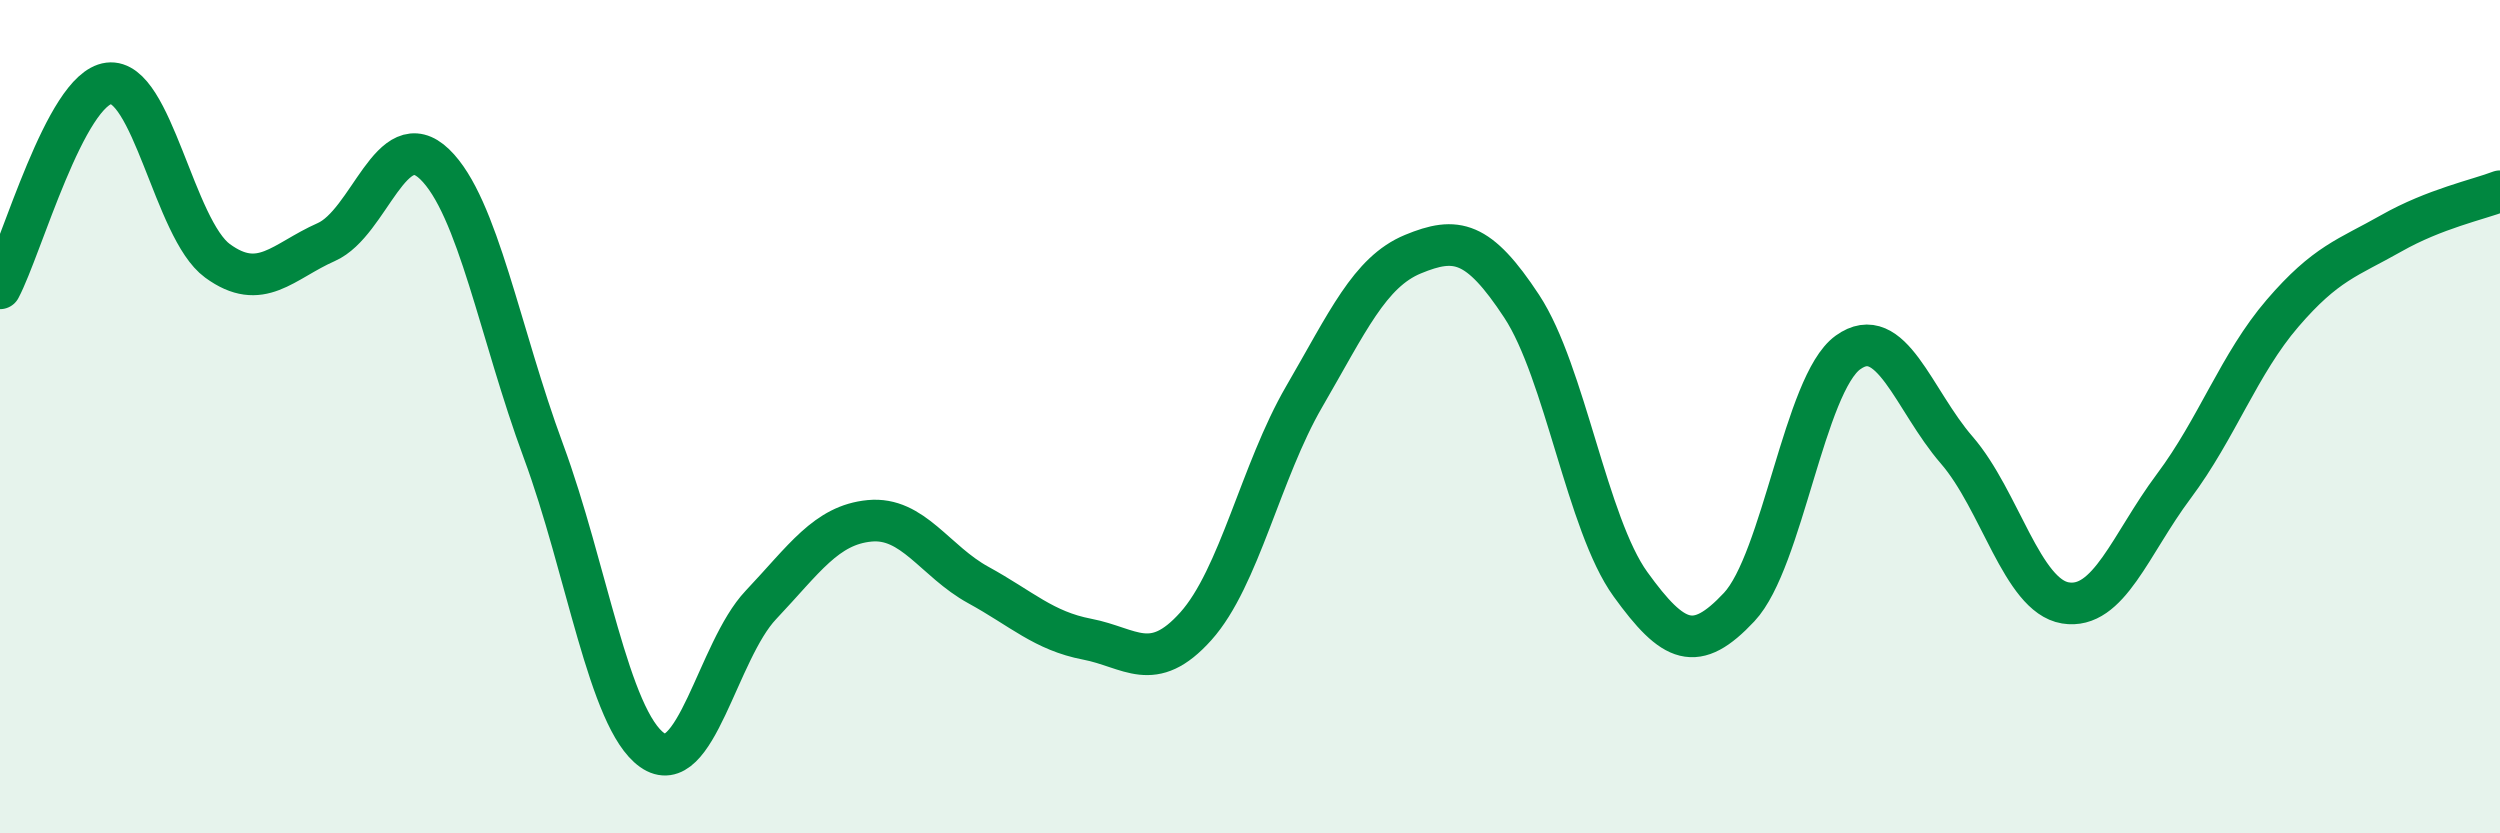
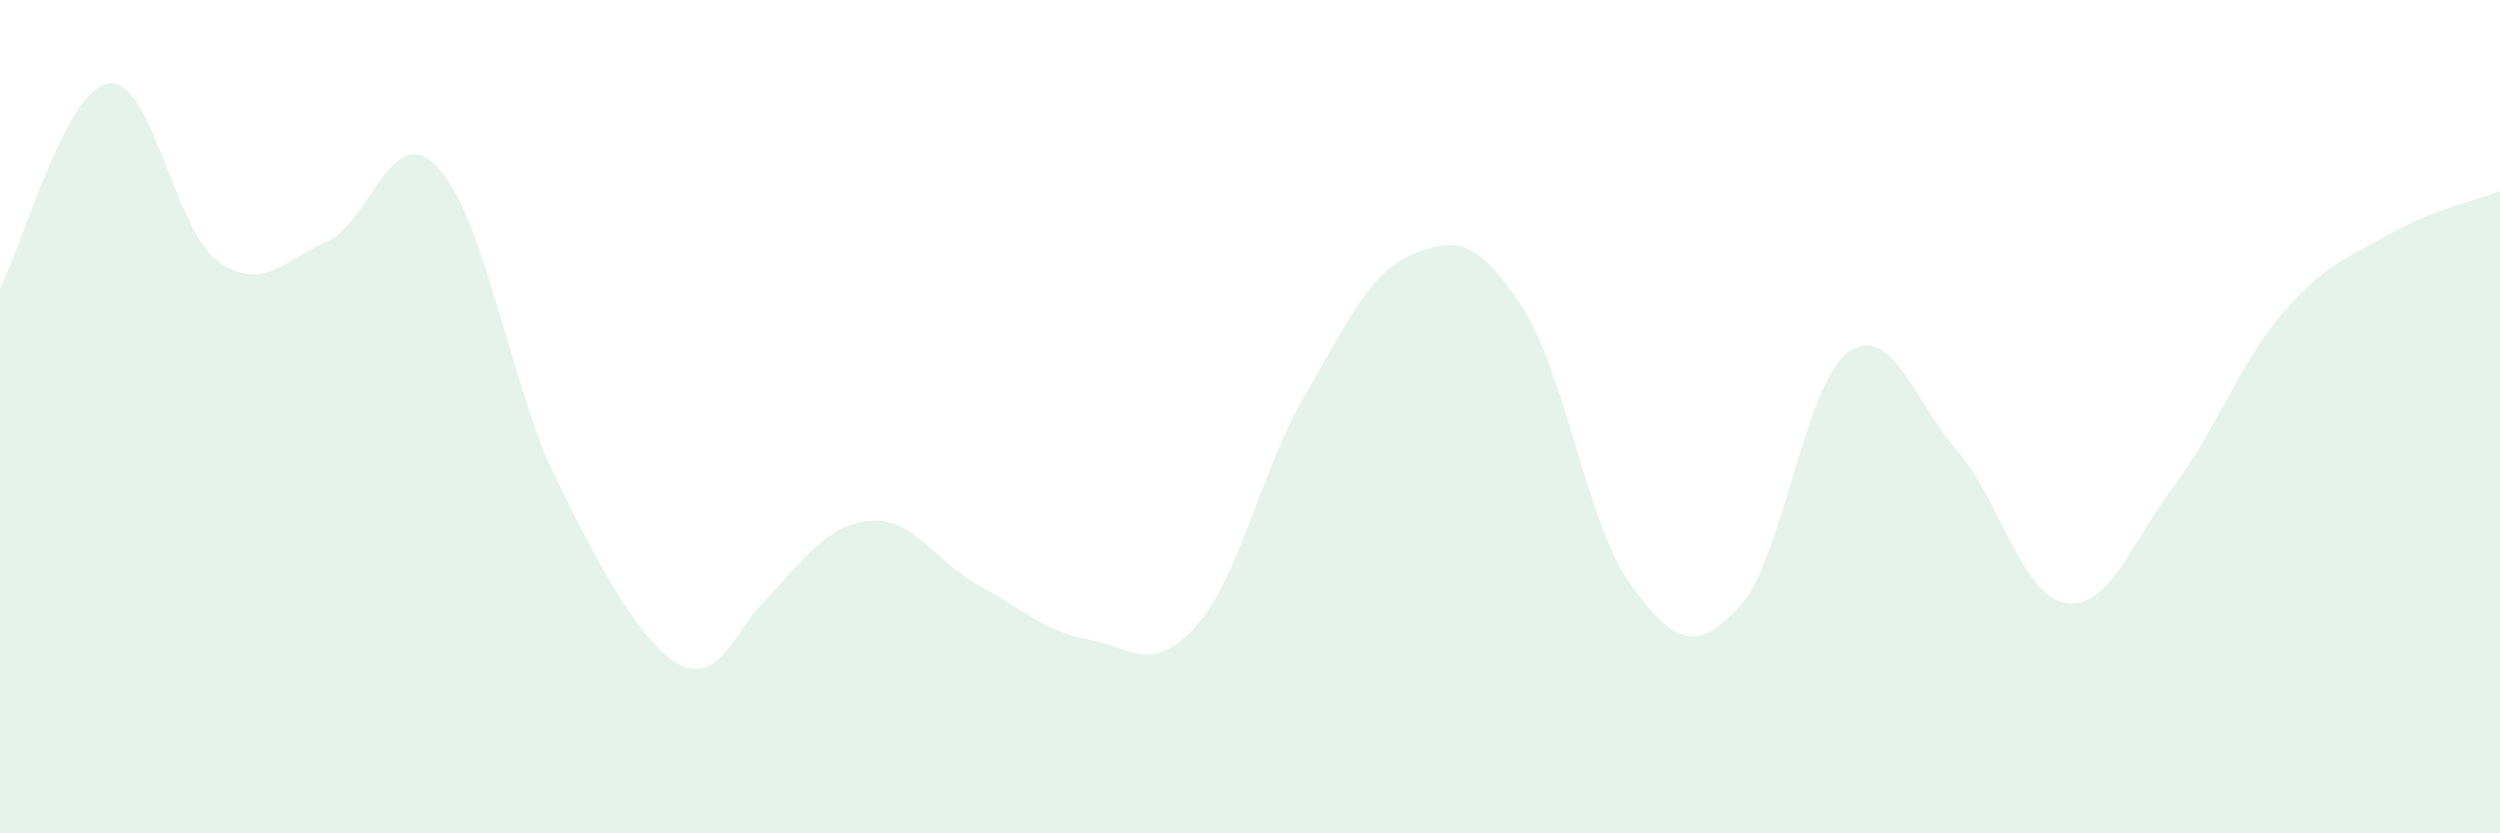
<svg xmlns="http://www.w3.org/2000/svg" width="60" height="20" viewBox="0 0 60 20">
-   <path d="M 0,6.92 C 0.52,5.94 1.57,2.13 2.61,2 C 3.65,1.87 4.18,5.5 5.22,6.26 C 6.26,7.02 6.79,6.27 7.83,5.81 C 8.87,5.35 9.39,2.94 10.43,3.94 C 11.47,4.94 12,8.01 13.04,10.82 C 14.08,13.63 14.61,17.26 15.65,18 C 16.69,18.74 17.22,15.62 18.26,14.52 C 19.3,13.42 19.83,12.6 20.87,12.5 C 21.91,12.4 22.44,13.47 23.48,14.04 C 24.52,14.61 25.05,15.14 26.09,15.34 C 27.13,15.54 27.66,16.19 28.7,15.03 C 29.74,13.87 30.26,11.31 31.3,9.52 C 32.34,7.73 32.87,6.53 33.91,6.1 C 34.95,5.67 35.48,5.77 36.52,7.35 C 37.56,8.93 38.09,12.58 39.13,14.02 C 40.17,15.46 40.7,15.68 41.74,14.57 C 42.78,13.46 43.31,9.21 44.35,8.46 C 45.39,7.71 45.92,9.6 46.96,10.8 C 48,12 48.53,14.3 49.57,14.47 C 50.61,14.64 51.13,13.06 52.17,11.67 C 53.21,10.28 53.74,8.73 54.78,7.52 C 55.82,6.31 56.35,6.19 57.39,5.6 C 58.43,5.01 59.48,4.79 60,4.59L60 20L0 20Z" fill="#008740" opacity="0.1" stroke-linecap="round" stroke-linejoin="round" />
-   <path d="M 0,6.92 C 0.52,5.94 1.57,2.13 2.61,2 C 3.65,1.87 4.18,5.5 5.22,6.26 C 6.26,7.02 6.79,6.27 7.83,5.81 C 8.87,5.35 9.39,2.94 10.43,3.94 C 11.47,4.94 12,8.01 13.04,10.82 C 14.08,13.63 14.61,17.26 15.65,18 C 16.69,18.74 17.22,15.62 18.26,14.52 C 19.3,13.42 19.83,12.6 20.87,12.5 C 21.91,12.4 22.44,13.47 23.48,14.04 C 24.52,14.61 25.05,15.14 26.09,15.34 C 27.13,15.54 27.66,16.19 28.7,15.03 C 29.74,13.87 30.26,11.31 31.3,9.52 C 32.34,7.73 32.87,6.53 33.91,6.1 C 34.95,5.67 35.48,5.77 36.52,7.35 C 37.56,8.93 38.09,12.58 39.13,14.02 C 40.17,15.46 40.7,15.68 41.74,14.57 C 42.78,13.46 43.31,9.21 44.35,8.46 C 45.39,7.71 45.92,9.6 46.96,10.8 C 48,12 48.53,14.3 49.57,14.47 C 50.61,14.64 51.13,13.06 52.17,11.67 C 53.21,10.28 53.74,8.73 54.78,7.52 C 55.82,6.31 56.35,6.19 57.39,5.6 C 58.43,5.01 59.48,4.79 60,4.59" stroke="#008740" stroke-width="1" fill="none" stroke-linecap="round" stroke-linejoin="round" />
+   <path d="M 0,6.92 C 0.52,5.94 1.57,2.13 2.61,2 C 3.65,1.87 4.18,5.5 5.22,6.26 C 6.26,7.02 6.79,6.27 7.83,5.81 C 8.87,5.35 9.39,2.94 10.43,3.94 C 11.47,4.94 12,8.01 13.04,10.82 C 16.69,18.74 17.22,15.62 18.26,14.52 C 19.3,13.42 19.83,12.6 20.87,12.5 C 21.91,12.4 22.44,13.47 23.48,14.04 C 24.52,14.61 25.05,15.14 26.09,15.34 C 27.13,15.54 27.66,16.19 28.7,15.03 C 29.74,13.87 30.26,11.31 31.3,9.52 C 32.34,7.73 32.87,6.53 33.91,6.1 C 34.95,5.67 35.48,5.77 36.52,7.35 C 37.56,8.93 38.09,12.58 39.13,14.02 C 40.17,15.46 40.7,15.68 41.74,14.57 C 42.78,13.46 43.31,9.21 44.35,8.46 C 45.39,7.71 45.92,9.6 46.96,10.8 C 48,12 48.53,14.3 49.57,14.47 C 50.61,14.64 51.13,13.06 52.17,11.67 C 53.21,10.28 53.74,8.73 54.78,7.52 C 55.82,6.31 56.35,6.19 57.39,5.6 C 58.43,5.01 59.48,4.79 60,4.59L60 20L0 20Z" fill="#008740" opacity="0.1" stroke-linecap="round" stroke-linejoin="round" />
</svg>